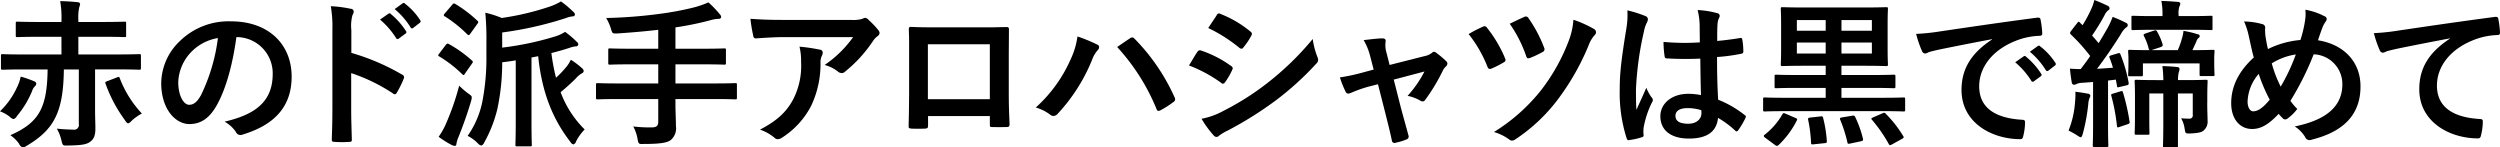
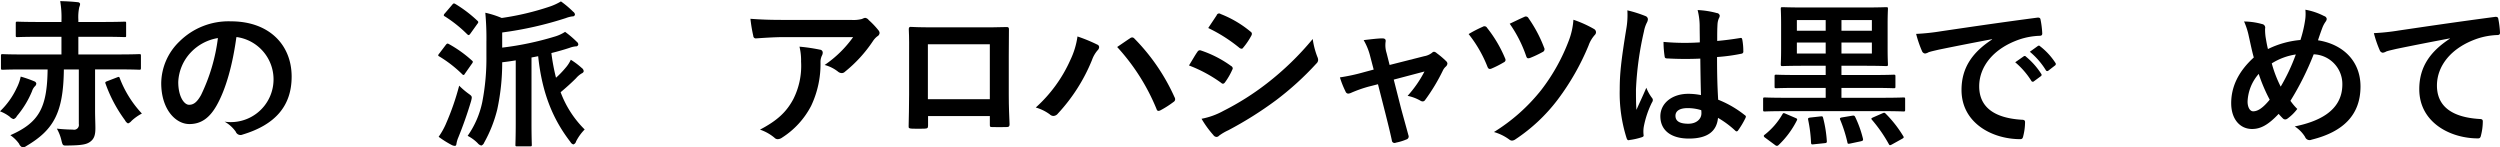
<svg xmlns="http://www.w3.org/2000/svg" id="レイヤー_1" data-name="レイヤー 1" viewBox="0 0 486.766 28.711">
  <title>s5</title>
  <path d="M3.287,17.053a8.4,8.4,0,0,0,.744-2.139,21.791,21.791,0,0,1,2.667.93,0.562,0.562,0,0,1,.372.434,0.8,0.8,0,0,1-.31.558,2.428,2.428,0,0,0-.527.93A18.257,18.257,0,0,1,3.287,22.6a1.127,1.127,0,0,1-.651.589,1.613,1.613,0,0,1-.744-0.465A7.32,7.32,0,0,0,0,21.673,15.167,15.167,0,0,0,3.287,17.053Zm9.147-3.535C12.34,21.859,10.511,25.239,5.178,28.4a1.609,1.609,0,0,1-.744.31A1.211,1.211,0,0,1,3.721,28a6.7,6.7,0,0,0-1.705-1.674c5.55-2.45,7.162-5.271,7.255-12.806H4.465c-2.79,0-3.721.062-3.907,0.062-0.341,0-.372-0.031-0.372-0.372V10.883c0-.31.031-0.341,0.372-0.341,0.186,0,1.116.062,3.907,0.062h7.5V7.163H7.689c-3.008,0-4.093.062-4.279,0.062-0.31,0-.341-0.031-0.341-0.341V4.558c0-.31.031-0.341,0.341-0.341,0.186,0,1.271.062,4.279,0.062h4.279V3.969A18.687,18.687,0,0,0,11.72.217c1.147,0.031,2.356.093,3.442,0.217a0.457,0.457,0,0,1,.434.31,1.518,1.518,0,0,1-.155.62,9.1,9.1,0,0,0-.186,2.45V4.279h4.713c3.008,0,4.093-.062,4.279-0.062,0.31,0,.31.031,0.31,0.341V6.883c0,0.31,0,.341-0.31.341-0.186,0-1.271-.062-4.279-0.062H15.255V10.6h7.906c2.791,0,3.752-.062,3.938-0.062,0.31,0,.341.031,0.341,0.341v2.325c0,0.341-.031.372-0.341,0.372-0.186,0-1.147-.062-3.938-0.062h-4.65v7.938c0,1.426.062,2.6,0.062,3.5,0,1.3-.217,2.108-1.085,2.7-0.682.465-1.581,0.651-4.31,0.682-0.931.031-.961,0.031-1.209-0.961a8.466,8.466,0,0,0-.9-2.326,30.962,30.962,0,0,0,3.131.186,0.933,0.933,0,0,0,1.147-1.085V13.519H12.434Zm10.355,1.55c0.372-.155.435-0.124,0.527,0.155a21.041,21.041,0,0,0,4.31,6.883,9.349,9.349,0,0,0-2.015,1.426,1.562,1.562,0,0,1-.682.5,1.333,1.333,0,0,1-.589-0.62,27.428,27.428,0,0,1-3.783-7.1c-0.124-.279-0.061-0.372.372-0.527Z" />
-   <path d="M46.026,7.225C45.313,12.5,44.011,17.333,42.15,20.588c-1.333,2.326-2.945,3.566-5.27,3.566-2.729,0-5.488-2.915-5.488-7.969a11.424,11.424,0,0,1,3.5-8.061A13.567,13.567,0,0,1,44.972,4.155c7.441,0,11.813,4.589,11.813,10.759,0,5.767-3.255,9.394-9.55,11.286a0.986,0.986,0,0,1-1.333-.558,6.574,6.574,0,0,0-2.17-1.954c5.24-1.24,9.364-3.411,9.364-9.271A7.042,7.042,0,0,0,46.15,7.225H46.026Zm-8.9,3.007a8.929,8.929,0,0,0-2.419,5.736c0,2.852,1.147,4.434,2.108,4.434,0.807,0,1.488-.4,2.326-1.891a35.438,35.438,0,0,0,3.287-11.1A9.337,9.337,0,0,0,37.128,10.232Z" />
-   <path d="M68.407,10.294a43.753,43.753,0,0,1,9.86,4.217,0.573,0.573,0,0,1,.341.806,18.245,18.245,0,0,1-1.333,2.7,0.524,0.524,0,0,1-.4.341,0.475,0.475,0,0,1-.341-0.155,34.317,34.317,0,0,0-8.155-3.969v6.852c0,2.016.063,3.845,0.124,6.077,0.031,0.372-.124.465-0.558,0.465a20.5,20.5,0,0,1-2.76,0c-0.434,0-.589-0.093-0.589-0.465,0.093-2.294.124-4.124,0.124-6.108V5.8a23.628,23.628,0,0,0-.311-4.589,22.858,22.858,0,0,1,3.876.5,0.573,0.573,0,0,1,.589.527,1.63,1.63,0,0,1-.248.713,8.083,8.083,0,0,0-.217,2.915v4.434Zm7.225-7.627a0.318,0.318,0,0,1,.465.062,14.275,14.275,0,0,1,2.945,3.318,0.313,0.313,0,0,1-.093.5l-1.3.961a0.324,0.324,0,0,1-.527-0.093,15.4,15.4,0,0,0-3.132-3.6Zm2.759-2.015a0.317,0.317,0,0,1,.465.062A12.954,12.954,0,0,1,81.8,3.907a0.358,0.358,0,0,1-.093.558l-1.24.961a0.318,0.318,0,0,1-.527-0.093,14.66,14.66,0,0,0-3.1-3.565Z" />
+   <path d="M46.026,7.225C45.313,12.5,44.011,17.333,42.15,20.588c-1.333,2.326-2.945,3.566-5.27,3.566-2.729,0-5.488-2.915-5.488-7.969a11.424,11.424,0,0,1,3.5-8.061A13.567,13.567,0,0,1,44.972,4.155c7.441,0,11.813,4.589,11.813,10.759,0,5.767-3.255,9.394-9.55,11.286a0.986,0.986,0,0,1-1.333-.558,6.574,6.574,0,0,0-2.17-1.954A7.042,7.042,0,0,0,46.15,7.225H46.026Zm-8.9,3.007a8.929,8.929,0,0,0-2.419,5.736c0,2.852,1.147,4.434,2.108,4.434,0.807,0,1.488-.4,2.326-1.891a35.438,35.438,0,0,0,3.287-11.1A9.337,9.337,0,0,0,37.128,10.232Z" />
  <path d="M86.8,8.744c0.248-.31.341-0.31,0.62-0.155a23.694,23.694,0,0,1,4.465,3.193,0.484,0.484,0,0,1,.186.248,0.793,0.793,0,0,1-.186.372l-1.395,1.984a0.318,0.318,0,0,1-.248.217,0.519,0.519,0,0,1-.279-0.186,24.3,24.3,0,0,0-4.4-3.411,0.435,0.435,0,0,1-.248-0.217,0.8,0.8,0,0,1,.217-0.372Zm0.031,15.348a49.556,49.556,0,0,0,2.574-7.411,14.954,14.954,0,0,0,1.767,1.52c0.775,0.558.775,0.558,0.559,1.457-0.744,2.512-1.612,4.93-2.48,7.069a5.085,5.085,0,0,0-.372,1.24c-0.031.248-.093,0.434-0.31,0.434a1.394,1.394,0,0,1-.651-0.186,19.019,19.019,0,0,1-2.511-1.581A14.252,14.252,0,0,0,86.835,24.092ZM88.044,0.93c0.248-.31.341-0.31,0.62-0.155a25.137,25.137,0,0,1,4.279,3.255,0.434,0.434,0,0,1,.186.279,0.736,0.736,0,0,1-.186.341L91.548,6.6c-0.248.31-.309,0.279-0.558,0.093a25.2,25.2,0,0,0-4.372-3.5A0.341,0.341,0,0,1,86.4,2.977,0.674,0.674,0,0,1,86.618,2.6ZM94.711,8a55.173,55.173,0,0,0-.217-5.519A18.154,18.154,0,0,1,97.687,3.5a52.5,52.5,0,0,0,9.487-2.264,11.161,11.161,0,0,0,2.047-.961,18.841,18.841,0,0,1,2.387,2.015,0.746,0.746,0,0,1,.341.558,0.44,0.44,0,0,1-.5.341,5.8,5.8,0,0,0-1.3.341A69.5,69.5,0,0,1,97.78,6.325V9.271a58.718,58.718,0,0,0,10.2-2.14,7.575,7.575,0,0,0,2.046-.93,19.2,19.2,0,0,1,2.295,1.954,0.689,0.689,0,0,1,.279.5,0.438,0.438,0,0,1-.5.372,4.759,4.759,0,0,0-1.178.279c-1.116.372-2.325,0.713-3.565,1.023a39.061,39.061,0,0,0,.9,4.806,17.835,17.835,0,0,0,1.83-1.891,6.5,6.5,0,0,0,1.054-1.612,14.809,14.809,0,0,1,2.14,1.612,0.847,0.847,0,0,1,.372.62,0.553,0.553,0,0,1-.341.4,4.369,4.369,0,0,0-1.147.961c-0.9.9-1.892,1.8-3.008,2.729a20.034,20.034,0,0,0,4.682,7.255,9.354,9.354,0,0,0-1.674,2.325,0.823,0.823,0,0,1-.527.589,0.948,0.948,0,0,1-.558-0.465c-3.256-4.217-5.519-9.24-6.294-16.712l-1.3.248V23.906c0,2.759.062,4.093,0.062,4.279,0,0.279-.031.31-0.341,0.31h-2.48c-0.341,0-.372-0.031-0.372-0.31,0-.217.063-1.52,0.063-4.279V11.752c-0.9.155-1.8,0.279-2.636,0.372a43.186,43.186,0,0,1-.961,9.178,25.662,25.662,0,0,1-2.543,6.449,0.982,0.982,0,0,1-.558.589,1.321,1.321,0,0,1-.713-0.465,7.584,7.584,0,0,0-1.954-1.426A17.62,17.62,0,0,0,93.9,19.875a44.423,44.423,0,0,0,.807-9.023V8Z" />
-   <path d="M120.292,19.286c-2.76,0-3.721.062-3.907,0.062-0.309,0-.341-0.031-0.341-0.341V16.526c0-.31.031-0.341,0.341-0.341,0.187,0,1.148.062,3.907,0.062h7.875V12.526H123.02c-3.039,0-4.062.062-4.248,0.062-0.31,0-.341-0.031-0.341-0.372V9.736c0-.279.031-0.31,0.341-0.31,0.186,0,1.209.062,4.248,0.062h5.146V5.8c-2.6.31-5.209,0.527-7.937,0.713-0.992.031-.992,0.031-1.271-0.9a9.571,9.571,0,0,0-.93-2.108A93.2,93.2,0,0,0,128.415,2.7a58.421,58.421,0,0,0,6.76-1.271,18.9,18.9,0,0,0,2.759-.961,18.719,18.719,0,0,1,2.2,2.294,0.813,0.813,0,0,1,.279.589,0.443,0.443,0,0,1-.527.31,6.746,6.746,0,0,0-1.457.248,60.329,60.329,0,0,1-6.915,1.426V9.488h5.271c3.007,0,4.03-.062,4.217-0.062,0.31,0,.341.031,0.341,0.31v2.48c0,0.341-.031.372-0.341,0.372-0.186,0-1.209-.062-4.217-0.062h-5.271v3.721h7.721c2.76,0,3.721-.062,3.907-0.062,0.31,0,.341.031,0.341,0.341v2.481c0,0.31-.031.341-0.341,0.341-0.186,0-1.147-.062-3.907-0.062h-7.721v1.023c0,1.457.093,2.883,0.093,4.217a3.013,3.013,0,0,1-.992,2.729c-0.713.558-2.139,0.775-5.3,0.775-0.93.031-.992,0.031-1.178-0.961a8.111,8.111,0,0,0-.837-2.45,25.858,25.858,0,0,0,3.566.186c1.054,0,1.3-.372,1.3-1.147V19.286h-7.875Z" />
  <path d="M152.719,7.225c-1.767,0-3.659.124-5.488,0.248a0.484,0.484,0,0,1-.558-0.465,29.028,29.028,0,0,1-.559-3.349c2.108,0.155,3.814.217,6.294,0.217h13.3a6.533,6.533,0,0,0,2.14-.186,2.27,2.27,0,0,1,.589-0.217,1.054,1.054,0,0,1,.713.434,15.907,15.907,0,0,1,1.86,1.954,0.9,0.9,0,0,1,.248.558,0.808,0.808,0,0,1-.434.651,3.85,3.85,0,0,0-.837.9,26.374,26.374,0,0,1-5.457,5.984,0.894,0.894,0,0,1-.651.279,1.212,1.212,0,0,1-.744-0.31,7.155,7.155,0,0,0-2.573-1.272,22.052,22.052,0,0,0,5.55-5.426H152.719Zm1.736,12.092A14.337,14.337,0,0,0,155.975,12a11.206,11.206,0,0,0-.311-2.914,34.447,34.447,0,0,1,4,.589,0.565,0.565,0,0,1,.527.589,1.267,1.267,0,0,1-.155.558,2.842,2.842,0,0,0-.279,1.271,18.952,18.952,0,0,1-1.829,8.527,16.134,16.134,0,0,1-5.643,6.17,1.559,1.559,0,0,1-.868.31,0.876,0.876,0,0,1-.62-0.279,8.72,8.72,0,0,0-2.822-1.581C151.354,23.472,153.122,21.8,154.455,19.317Z" />
  <path d="M180.7,22.6v1.829c0,0.527-.124.589-0.682,0.62-0.775.031-1.675,0.031-2.45,0-0.527-.031-0.682-0.093-0.651-0.465,0.031-1.612.093-3.814,0.093-6.17v-7.6c0-1.674.031-3.349-.062-5.147,0-.31.124-0.434,0.341-0.434,1.643,0.093,3.473.093,5.55,0.093h7.379c2.015,0,4.372,0,5.829-.062,0.341,0,.434.155,0.4,0.62,0,1.52-.031,3.194-0.031,5.023v7.411c0,2.7.093,4.217,0.155,5.891,0,0.434-.155.527-0.589,0.527-0.93.031-1.922,0.031-2.852,0-0.372,0-.4-0.062-0.4-0.5V22.6H180.7ZM192.726,8.62H180.665v10.7h12.061V8.62Z" />
  <path d="M208.4,11.69A15.518,15.518,0,0,0,209.793,7.1a30.666,30.666,0,0,1,3.845,1.581,0.533,0.533,0,0,1,.372.5,0.92,0.92,0,0,1-.31.62,5.952,5.952,0,0,0-1.085,1.892,34.177,34.177,0,0,1-6.636,10.418,1.167,1.167,0,0,1-.868.465,1.042,1.042,0,0,1-.713-0.31,8.6,8.6,0,0,0-2.728-1.333A27.465,27.465,0,0,0,208.4,11.69Zm11.6-4.217a0.741,0.741,0,0,1,.435-0.186,0.632,0.632,0,0,1,.465.248,38.95,38.95,0,0,1,7.782,11.379,0.775,0.775,0,0,1,.124.434,0.6,0.6,0,0,1-.31.5,18.76,18.76,0,0,1-2.574,1.643c-0.4.186-.62,0.124-0.744-0.279a40.536,40.536,0,0,0-7.659-12.061C218.63,8.4,219.467,7.814,219.994,7.473Z" />
  <path d="M233.142,10.108a0.542,0.542,0,0,1,.589-0.31,21.539,21.539,0,0,1,5.953,3.038,0.6,0.6,0,0,1,.341.465,0.919,0.919,0,0,1-.124.341A12.59,12.59,0,0,1,238.537,16a0.67,0.67,0,0,1-.4.31,0.6,0.6,0,0,1-.372-0.186,27.184,27.184,0,0,0-6.263-3.379C232.274,11.5,232.77,10.6,233.142,10.108Zm5.023,11.5a51.937,51.937,0,0,0,8.5-5.364,56.4,56.4,0,0,0,8.93-8.65,15.5,15.5,0,0,0,.9,3.473,1.51,1.51,0,0,1,.155.589,0.964,0.964,0,0,1-.341.713,57.747,57.747,0,0,1-7.876,7.162,71.94,71.94,0,0,1-9.27,5.829,10.2,10.2,0,0,0-1.8,1.054,0.688,0.688,0,0,1-.5.248,0.8,0.8,0,0,1-.62-0.372,19.588,19.588,0,0,1-2.294-3.163A14.333,14.333,0,0,0,238.165,21.611ZM236.893,2.977a0.49,0.49,0,0,1,.775-0.248A21.075,21.075,0,0,1,243.5,6.17a0.491,0.491,0,0,1,.248.4,0.755,0.755,0,0,1-.124.4A13.289,13.289,0,0,1,242.041,9.3a0.345,0.345,0,0,1-.31.186,0.8,0.8,0,0,1-.465-0.217,29.988,29.988,0,0,0-6.015-3.814C235.777,4.651,236.367,3.783,236.893,2.977Z" />
  <path d="M266.472,16.867a25.143,25.143,0,0,0-3.411,1.209,1.7,1.7,0,0,1-.558.155,0.6,0.6,0,0,1-.527-0.434,17.437,17.437,0,0,1-1.085-2.729,37,37,0,0,0,4.713-1.023l1.86-.5-0.682-2.6a11.8,11.8,0,0,0-1.271-3.132c1.271-.155,2.821-0.341,3.628-0.341,0.5,0,.713.186,0.651,0.62a5.061,5.061,0,0,0,.187,2.232l0.589,2.325,6.729-1.705a3.411,3.411,0,0,0,1.55-.682,0.536,0.536,0,0,1,.372-0.186,0.977,0.977,0,0,1,.527.279,16.7,16.7,0,0,1,1.829,1.55,0.7,0.7,0,0,1,.248.465,0.905,0.905,0,0,1-.341.62,2.388,2.388,0,0,0-.5.651,36.727,36.727,0,0,1-3.5,5.829,0.587,0.587,0,0,1-.465.279,0.891,0.891,0,0,1-.465-0.155,8.3,8.3,0,0,0-2.48-.93,22.377,22.377,0,0,0,3.286-4.744L271.371,15.5l1.426,5.612c0.527,1.953.961,3.473,1.426,5.209a0.6,0.6,0,0,1-.4.837,10.459,10.459,0,0,1-2.047.62A0.529,0.529,0,0,1,271,27.316c-0.372-1.736-.806-3.442-1.24-5.178L268.3,16.4Z" />
  <path d="M288.71,5.209a0.578,0.578,0,0,1,.837.217,24.918,24.918,0,0,1,3.473,5.86,1.2,1.2,0,0,1,.124.4,0.581,0.581,0,0,1-.372.465,18.958,18.958,0,0,1-2.388,1.21c-0.465.186-.651-0.031-0.806-0.465a24.677,24.677,0,0,0-3.627-6.263A24.144,24.144,0,0,1,288.71,5.209Zm21.7,0.465a0.715,0.715,0,0,1,.341.62,0.764,0.764,0,0,1-.248.527A6.161,6.161,0,0,0,309.3,8.868a47.877,47.877,0,0,1-6.015,10.542A33.419,33.419,0,0,1,295.1,27.1a1.308,1.308,0,0,1-.713.279,0.906,0.906,0,0,1-.527-0.217,9.51,9.51,0,0,0-2.977-1.457,35.583,35.583,0,0,0,9.209-8.186,37.258,37.258,0,0,0,5.364-9.612,13.988,13.988,0,0,0,.9-4.062A22.214,22.214,0,0,1,310.414,5.674ZM296.8,3.287a0.577,0.577,0,0,1,.807.248,25.789,25.789,0,0,1,3.038,5.736,0.6,0.6,0,0,1-.31.868,20.939,20.939,0,0,1-2.356,1.116c-0.5.186-.683,0.124-0.837-0.372A24.881,24.881,0,0,0,293.95,4.62C294.881,4.186,295.873,3.69,296.8,3.287Z" />
  <path d="M320.393,3.132a0.692,0.692,0,0,1,.465.62,1.583,1.583,0,0,1-.217.682,6.312,6.312,0,0,0-.558,1.705,61.591,61.591,0,0,0-1.55,11.286c0,1.24,0,2.666.093,3.969,0.62-1.426,1.271-2.759,1.923-4.31a8.212,8.212,0,0,0,1.085,1.953,0.671,0.671,0,0,1,.186.434,0.9,0.9,0,0,1-.186.5,18.388,18.388,0,0,0-1.581,4.713,5.849,5.849,0,0,0-.031,1.643c0.031,0.217-.093.31-0.372,0.4a12.958,12.958,0,0,1-2.325.527c-0.341.093-.465,0.062-0.62-0.372a28.882,28.882,0,0,1-1.334-9.457c0-2.976.248-5.457,1.271-11.751a15.59,15.59,0,0,0,.217-3.659A24.209,24.209,0,0,1,320.393,3.132ZM331.06,11.41a62.77,62.77,0,0,1-6.387-.031c-0.4,0-.527-0.093-0.558-0.4a19,19,0,0,1-.217-2.821,44.85,44.85,0,0,0,7.069.093c0-1.116-.031-2.108-0.031-3.255a12.781,12.781,0,0,0-.4-3.039,17.248,17.248,0,0,1,3.752.589,0.6,0.6,0,0,1,.558.527,1.328,1.328,0,0,1-.186.527,3.5,3.5,0,0,0-.248,1.085c-0.062,1.054-.062,1.86-0.062,3.287,1.457-.124,3.07-0.341,4.4-0.558,0.372-.093.434,0.031,0.5,0.372a12.4,12.4,0,0,1,.186,2.2,0.4,0.4,0,0,1-.341.465,34.97,34.97,0,0,1-4.774.651c0,3.473.062,5.643,0.217,8.31a20.294,20.294,0,0,1,5.147,2.977c0.279,0.186.31,0.279,0.155,0.62a16.781,16.781,0,0,1-1.426,2.388,0.376,0.376,0,0,1-.279.186,0.429,0.429,0,0,1-.279-0.155,18.414,18.414,0,0,0-3.349-2.48c-0.248,2.6-2.015,4.031-5.674,4.031-3.565,0-5.55-1.674-5.55-4.341,0-2.543,2.294-4.372,5.426-4.372a12.918,12.918,0,0,1,2.48.248C331.122,16.123,331.091,13.86,331.06,11.41Zm-2.512,9.643c-1.457,0-2.325.527-2.325,1.488s0.682,1.55,2.512,1.55c1.55,0,2.542-.9,2.542-2.016a4.411,4.411,0,0,0-.031-0.62A8.636,8.636,0,0,0,328.548,21.053Z" />
  <path d="M347.506,21.642c-2.759,0-3.69.062-3.875,0.062-0.31,0-.341-0.031-0.341-0.341V19.317c0-.31.031-0.341,0.341-0.341,0.186,0,1.116.062,3.875,0.062h7.968V17.115h-5.426c-3.008,0-4,.062-4.185.062-0.311,0-.341-0.031-0.341-0.341V14.914c0-.341.031-0.372,0.341-0.372,0.185,0,1.178.062,4.185,0.062h5.426v-1.8h-4.061c-3.039,0-4.124.062-4.31,0.062-0.341,0-.372-0.031-0.372-0.372,0-.186.062-0.992,0.062-2.946V4.682c0-1.922-.062-2.729-0.062-2.946,0-.31.031-0.341,0.372-0.341,0.185,0,1.271.062,4.31,0.062h11.5c3.039,0,4.124-.062,4.31-0.062,0.341,0,.372.031,0.372,0.341,0,0.186-.062,1.023-0.062,2.946V9.55c0,1.954.062,2.76,0.062,2.946,0,0.341-.031.372-0.372,0.372-0.186,0-1.271-.062-4.31-0.062h-4.372v1.8h5.984c2.977,0,4-.062,4.186-0.062,0.31,0,.341.031,0.341,0.372v1.922c0,0.31-.031.341-0.341,0.341-0.186,0-1.209-.062-4.186-0.062h-5.984v1.922h8.186c2.759,0,3.69-.062,3.875-0.062,0.31,0,.341.031,0.341,0.341v2.046c0,0.31-.031.341-0.341,0.341-0.186,0-1.116-.062-3.875-0.062H347.506Zm2.108,1.334c0.341,0.155.372,0.217,0.217,0.527a17.4,17.4,0,0,1-3.535,4.744,0.579,0.579,0,0,1-.31.155,0.751,0.751,0,0,1-.4-0.186l-1.892-1.4a0.593,0.593,0,0,1-.279-0.341,0.392,0.392,0,0,1,.186-0.248,13.738,13.738,0,0,0,3.441-3.969c0.186-.31.248-0.279,0.683-0.093Zm5.86-16.991V3.907h-5.612V5.984h5.612Zm0,4.434V8.279h-5.612v2.139h5.612Zm-2.294,17.673c-0.465.062-.527,0.031-0.559-0.31a27.059,27.059,0,0,0-.558-4.434c-0.062-.341,0-0.4.434-0.465l1.954-.217c0.4-.031.434-0.031,0.527,0.31a24.09,24.09,0,0,1,.713,4.434c0.031,0.341-.031.434-0.434,0.465Zm7.379-5.55c0.372-.062.5-0.062,0.651,0.217a20.928,20.928,0,0,1,1.52,4.248c0.062,0.31,0,.4-0.4.5l-2.046.434c-0.465.093-.527,0.093-0.589-0.248a26.933,26.933,0,0,0-1.395-4.372c-0.124-.31-0.031-0.4.372-0.465ZM358.544,3.907V5.984h5.922V3.907h-5.922Zm5.922,4.372h-5.922v2.139h5.922V8.279Zm2.015,13.8c0.372-.155.434-0.186,0.682,0.062a23.05,23.05,0,0,1,3.38,4.31c0.186,0.279.186,0.372-.217,0.589l-1.954,1.085c-0.4.217-.465,0.186-0.62-0.093a28.109,28.109,0,0,0-3.225-4.651c-0.248-.279-0.217-0.341.187-0.527Z" />
  <path d="M387.874,7.628c-3.782.713-7.1,1.364-10.418,2.046-1.178.279-1.488,0.341-1.953,0.5a1.8,1.8,0,0,1-.682.248,0.725,0.725,0,0,1-.589-0.465A21.617,21.617,0,0,1,373.084,6.6a42.734,42.734,0,0,0,4.93-.527c3.813-.558,10.635-1.581,18.634-2.635,0.465-.062.62,0.124,0.651,0.341a17.659,17.659,0,0,1,.341,2.729c0,0.372-.186.465-0.589,0.465a13.822,13.822,0,0,0-3.782.682c-5.271,1.8-7.907,5.426-7.907,9.147,0,4,2.852,6.17,8.247,6.511,0.5,0,.682.124,0.682,0.465a11.025,11.025,0,0,1-.341,2.666c-0.093.465-.217,0.651-0.589,0.651-5.457,0-11.441-3.131-11.441-9.58,0-4.4,2.2-7.379,5.953-9.829V7.628Zm6.14,3.349a0.318,0.318,0,0,1,.465.062,14.273,14.273,0,0,1,2.945,3.318,0.313,0.313,0,0,1-.093.5l-1.3.961a0.324,0.324,0,0,1-.527-0.093,15.4,15.4,0,0,0-3.132-3.6Zm2.759-2.015a0.317,0.317,0,0,1,.465.062,12.957,12.957,0,0,1,2.945,3.193,0.358,0.358,0,0,1-.093.558l-1.24.962a0.318,0.318,0,0,1-.527-0.093,14.661,14.661,0,0,0-3.1-3.565Z" />
-   <path d="M404.029,19.782a12.97,12.97,0,0,0,.063-1.922c0.961,0.124,1.767.248,2.387,0.372a0.531,0.531,0,0,1,.527.372,0.761,0.761,0,0,1-.155.465,4.005,4.005,0,0,0-.248,1.147,35.946,35.946,0,0,1-1.054,5.767c-0.155.5-.217,0.744-0.434,0.744a2.147,2.147,0,0,1-.682-0.372,15.606,15.606,0,0,0-1.674-.93A18.167,18.167,0,0,0,404.029,19.782Zm8.341-9.395a0.318,0.318,0,0,1,.5.217,27.668,27.668,0,0,1,1.581,5.457c0.062,0.341,0,.465-0.4.558l-1.333.31c-0.434.124-.5,0.124-0.527-0.248L411.967,15.5l-1.519.186v8.527c0,2.853.062,3.907,0.062,4.062,0,0.31-.031.341-0.341,0.341h-2.356c-0.311,0-.341-0.031-0.341-0.341,0-.186.062-1.209,0.062-4.062V15.968l-2.108.155a2.743,2.743,0,0,0-1.147.248,0.906,0.906,0,0,1-.5.124,0.481,0.481,0,0,1-.4-0.5,26.42,26.42,0,0,1-.341-2.635c0.775,0.062,1.4.093,2.078,0.093,0.651-.837,1.271-1.674,1.86-2.543A34.689,34.689,0,0,0,403.192,6.7c-0.217-.279-0.155-0.372.062-0.682L404.433,4.5c0.248-.31.341-0.341,0.558-0.093,0.155,0.186.341,0.341,0.5,0.5a27.066,27.066,0,0,0,1.736-3.255A8.6,8.6,0,0,0,407.781,0c0.9,0.341,1.8.744,2.573,1.116a0.606,0.606,0,0,1,.4.5,0.478,0.478,0,0,1-.279.4,2.427,2.427,0,0,0-.682.9,40.618,40.618,0,0,1-2.45,4c0.434,0.5.868,0.992,1.271,1.488q0.977-1.581,1.86-3.163a13.827,13.827,0,0,0,.868-1.954,21.583,21.583,0,0,1,2.574,1.148,0.5,0.5,0,0,1,.372.434,0.545,0.545,0,0,1-.341.5,4.052,4.052,0,0,0-.961,1.209c-1.581,2.542-3.225,4.9-4.682,6.821,0.992-.062,2.015-0.124,3.1-0.217-0.187-.651-0.4-1.271-0.651-1.922-0.124-.279-0.062-0.372.341-0.5Zm0.465,7.41c0.372-.124.435-0.093,0.527,0.217a40.758,40.758,0,0,1,1.271,5.612c0.062,0.31.062,0.4-.372,0.558l-1.551.527c-0.434.155-.5,0.124-0.527-0.217a37.362,37.362,0,0,0-1.085-5.8c-0.093-.31-0.062-0.341.311-0.465Zm6.573-11.844c0.372-.124.465-0.031,0.589,0.186a11.976,11.976,0,0,1,1.054,2.418c0.093,0.31.062,0.465-.372,0.62l-1.8.589h5.147a14.058,14.058,0,0,0,.806-2.264,7.457,7.457,0,0,0,.31-1.488,17.7,17.7,0,0,1,2.728.651,0.444,0.444,0,0,1,.434.341,0.513,0.513,0,0,1-.248.4,1.141,1.141,0,0,0-.372.589l-0.806,1.768c2.791,0,3.783-.062,3.969-0.062,0.31,0,.341.031,0.341,0.341,0,0.186-.062.651-0.062,1.24v0.682c0,1.922.062,2.326,0.062,2.512,0,0.31-.031.341-0.341,0.341h-2.232c-0.31,0-.341-0.031-0.341-0.341V12.34H417.238v2.17c0,0.31-.031.341-0.372,0.341H414.7c-0.31,0-.341-0.031-0.341-0.341,0-.186.062-0.589,0.062-2.543V11.5c0-.806-0.062-1.271-0.062-1.457,0-.31.031-0.341,0.341-0.341,0.187,0,1.179.062,3.845,0.062a0.446,0.446,0,0,1-.186-0.31,10.734,10.734,0,0,0-.868-2.326c-0.187-.341-0.187-0.465.279-0.62ZM419.284,5.8c-2.79,0-3.782.062-3.938,0.062-0.31,0-.341-0.031-0.341-0.341V3.411c0-.31.031-0.341,0.341-0.341,0.155,0,1.147.062,3.938,0.062h1.767V2.884a12.966,12.966,0,0,0-.217-2.7c1.116,0.031,2.077.093,3.193,0.186a0.453,0.453,0,0,1,.5.31,1.448,1.448,0,0,1-.186.589,4.233,4.233,0,0,0-.155,1.612V3.132h2.294c2.822,0,3.814-.062,4-0.062,0.31,0,.31.031,0.31,0.341V5.519c0,0.31,0,.341-0.31.341-0.186,0-1.178-.062-4-0.062h-7.193Zm10.48,14.263c0,1.581.062,2.542,0.062,3.349a2.3,2.3,0,0,1-.744,1.984c-0.372.372-1.178,0.527-2.573,0.589-0.992.031-.992,0.031-1.147-0.93a5.528,5.528,0,0,0-.682-2.015c0.558,0.031,1.023.062,1.55,0.062a0.636,0.636,0,0,0,.713-0.775V18.2H424.06V28.4c0,0.31-.031.341-0.341,0.341h-2.2c-0.341,0-.372-0.031-0.372-0.341,0-.217.063-1.457,0.063-4.558V18.2h-2.728v4.682c0,1.954.031,2.791,0.031,2.977,0,0.341,0,.372-0.31.372h-2.232c-0.31,0-.341-0.031-0.341-0.372,0-.186.062-0.992,0.062-3.069V18.759c0-1.892-.062-2.7-0.062-2.884,0-.31.031-0.341,0.341-0.341,0.217,0,1.147.062,3.845,0.062h1.4a22.231,22.231,0,0,0-.187-2.729c1.055,0.031,2.078.093,2.884,0.186a0.456,0.456,0,0,1,.465.341,3.554,3.554,0,0,1-.185.775,6.986,6.986,0,0,0-.124,1.426h1.581c2.666,0,3.628-.062,3.845-0.062,0.31,0,.341.031,0.341,0.341,0,0.155-.062,1.148-0.062,3.1v1.085Z" />
  <path d="M448.81,4a8.012,8.012,0,0,0,.062-2.108,12.835,12.835,0,0,1,3.659,1.24,0.665,0.665,0,0,1,.5.558,1.063,1.063,0,0,1-.217.527,5.143,5.143,0,0,0-.62,1.148c-0.185.5-.465,1.24-0.868,2.48,4.9,0.775,8.279,4.062,8.279,8.992,0,5.519-3.349,8.836-9.519,10.356a0.934,0.934,0,0,1-1.271-.527,6.344,6.344,0,0,0-2.015-2.046c4.217-.868,9.27-2.791,9.27-8.186a5.788,5.788,0,0,0-5.581-5.86,55.89,55.89,0,0,1-4.527,9.054,10.959,10.959,0,0,0,1.334,1.581,8.879,8.879,0,0,1-1.923,1.892,0.741,0.741,0,0,1-.433.155,0.671,0.671,0,0,1-.435-0.186c-0.248-.248-0.5-0.5-0.837-0.9-2.016,2.139-3.5,2.945-5.178,2.945-2.356,0-4.062-1.922-4.062-5.023,0-3.225,1.426-6.2,4.4-8.9-0.341-1.178-.651-2.729-0.961-4.093a14.03,14.03,0,0,0-.931-2.915,13.456,13.456,0,0,1,3.5.5,0.711,0.711,0,0,1,.589.9,10.1,10.1,0,0,0,.124,1.768c0.155,0.9.248,1.457,0.435,2.2a17.75,17.75,0,0,1,6.325-1.767A23.6,23.6,0,0,0,448.81,4ZM437.617,19.782c0,1.054.434,1.892,1.085,1.892,0.93,0,1.922-.682,3.225-2.264a32.015,32.015,0,0,1-2.14-5.023A8.677,8.677,0,0,0,437.617,19.782Zm6.449-2.915a37.368,37.368,0,0,0,2.945-6.263,12.165,12.165,0,0,0-4.682,1.736A23.17,23.17,0,0,0,444.066,16.867Z" />
  <path d="M477,7.473c-3.783.713-7.1,1.364-10.418,2.046-1.179.279-1.488,0.341-1.954,0.5a1.817,1.817,0,0,1-.682.248,0.725,0.725,0,0,1-.589-0.465,21.594,21.594,0,0,1-1.147-3.349,42.812,42.812,0,0,0,4.93-.527c3.814-.558,10.635-1.582,18.635-2.636,0.465-.062.62,0.124,0.651,0.341a17.764,17.764,0,0,1,.341,2.729c0,0.372-.186.465-0.589,0.465a13.852,13.852,0,0,0-3.783.682c-5.27,1.8-7.906,5.426-7.906,9.147,0,4,2.852,6.17,8.248,6.511,0.5,0,.682.124,0.682,0.465a11.04,11.04,0,0,1-.341,2.666c-0.093.465-.217,0.651-0.589,0.651-5.457,0-11.441-3.132-11.441-9.581,0-4.4,2.2-7.379,5.953-9.829V7.473Z" />
</svg>